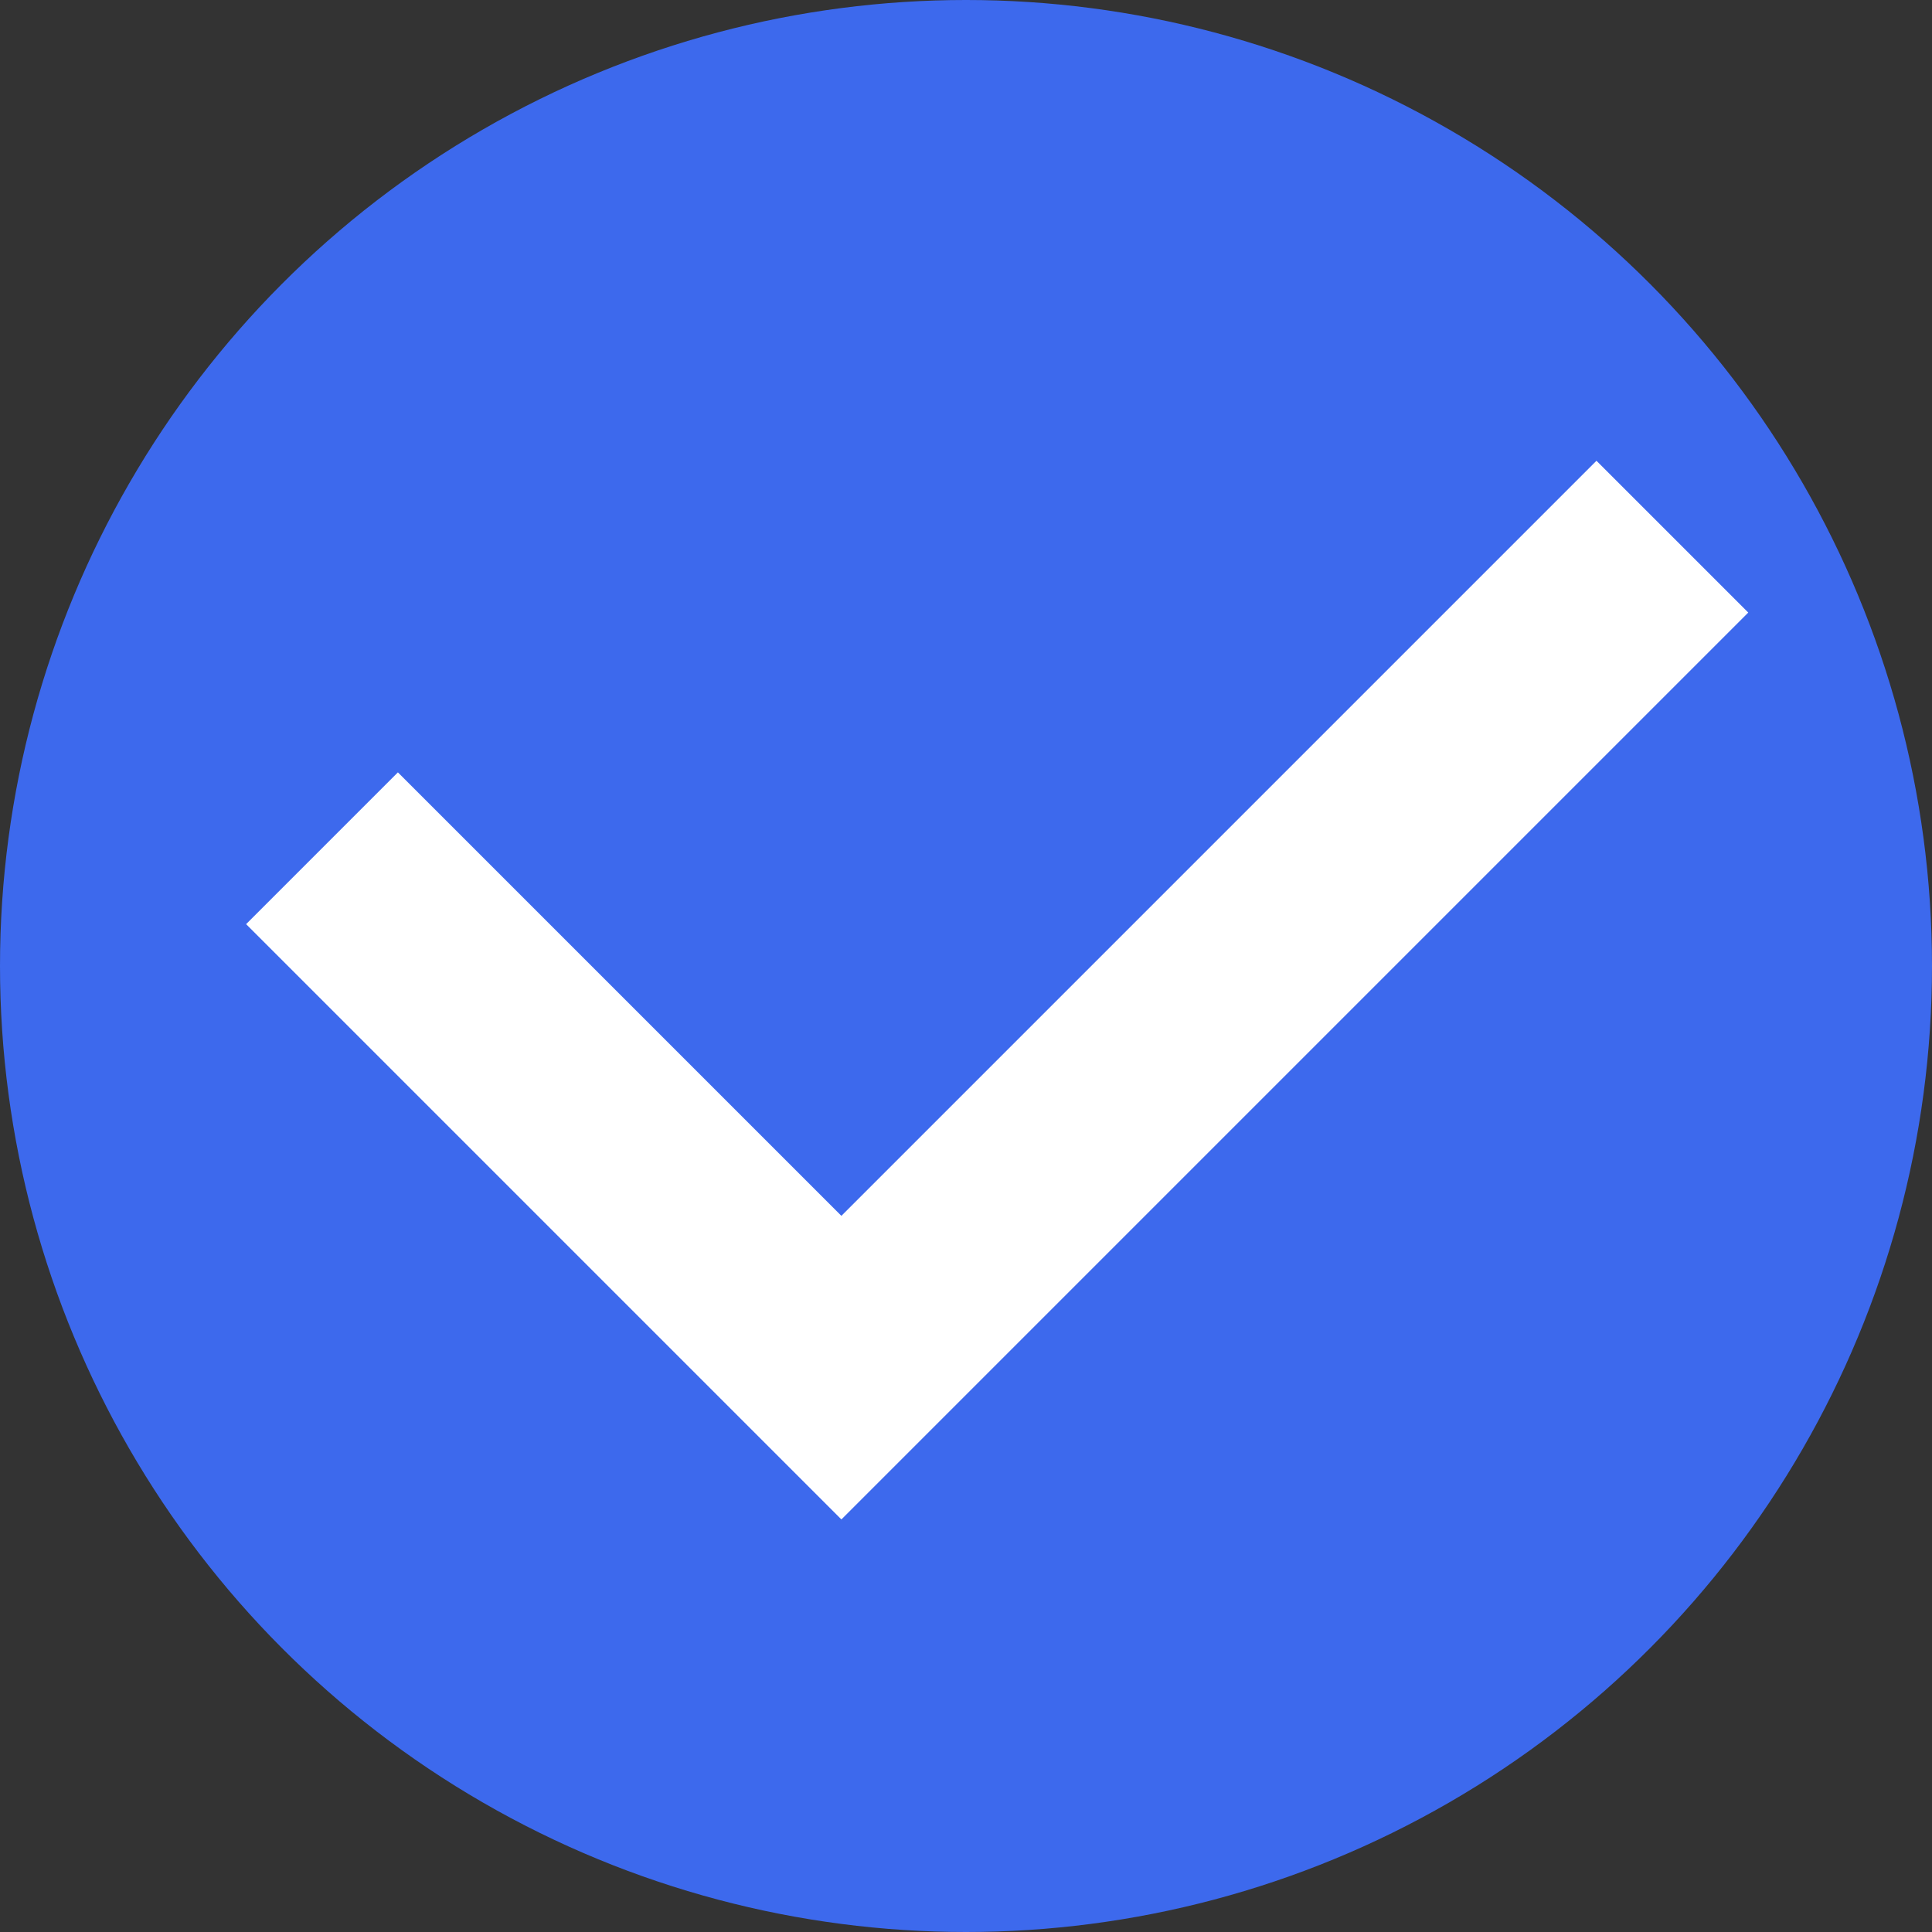
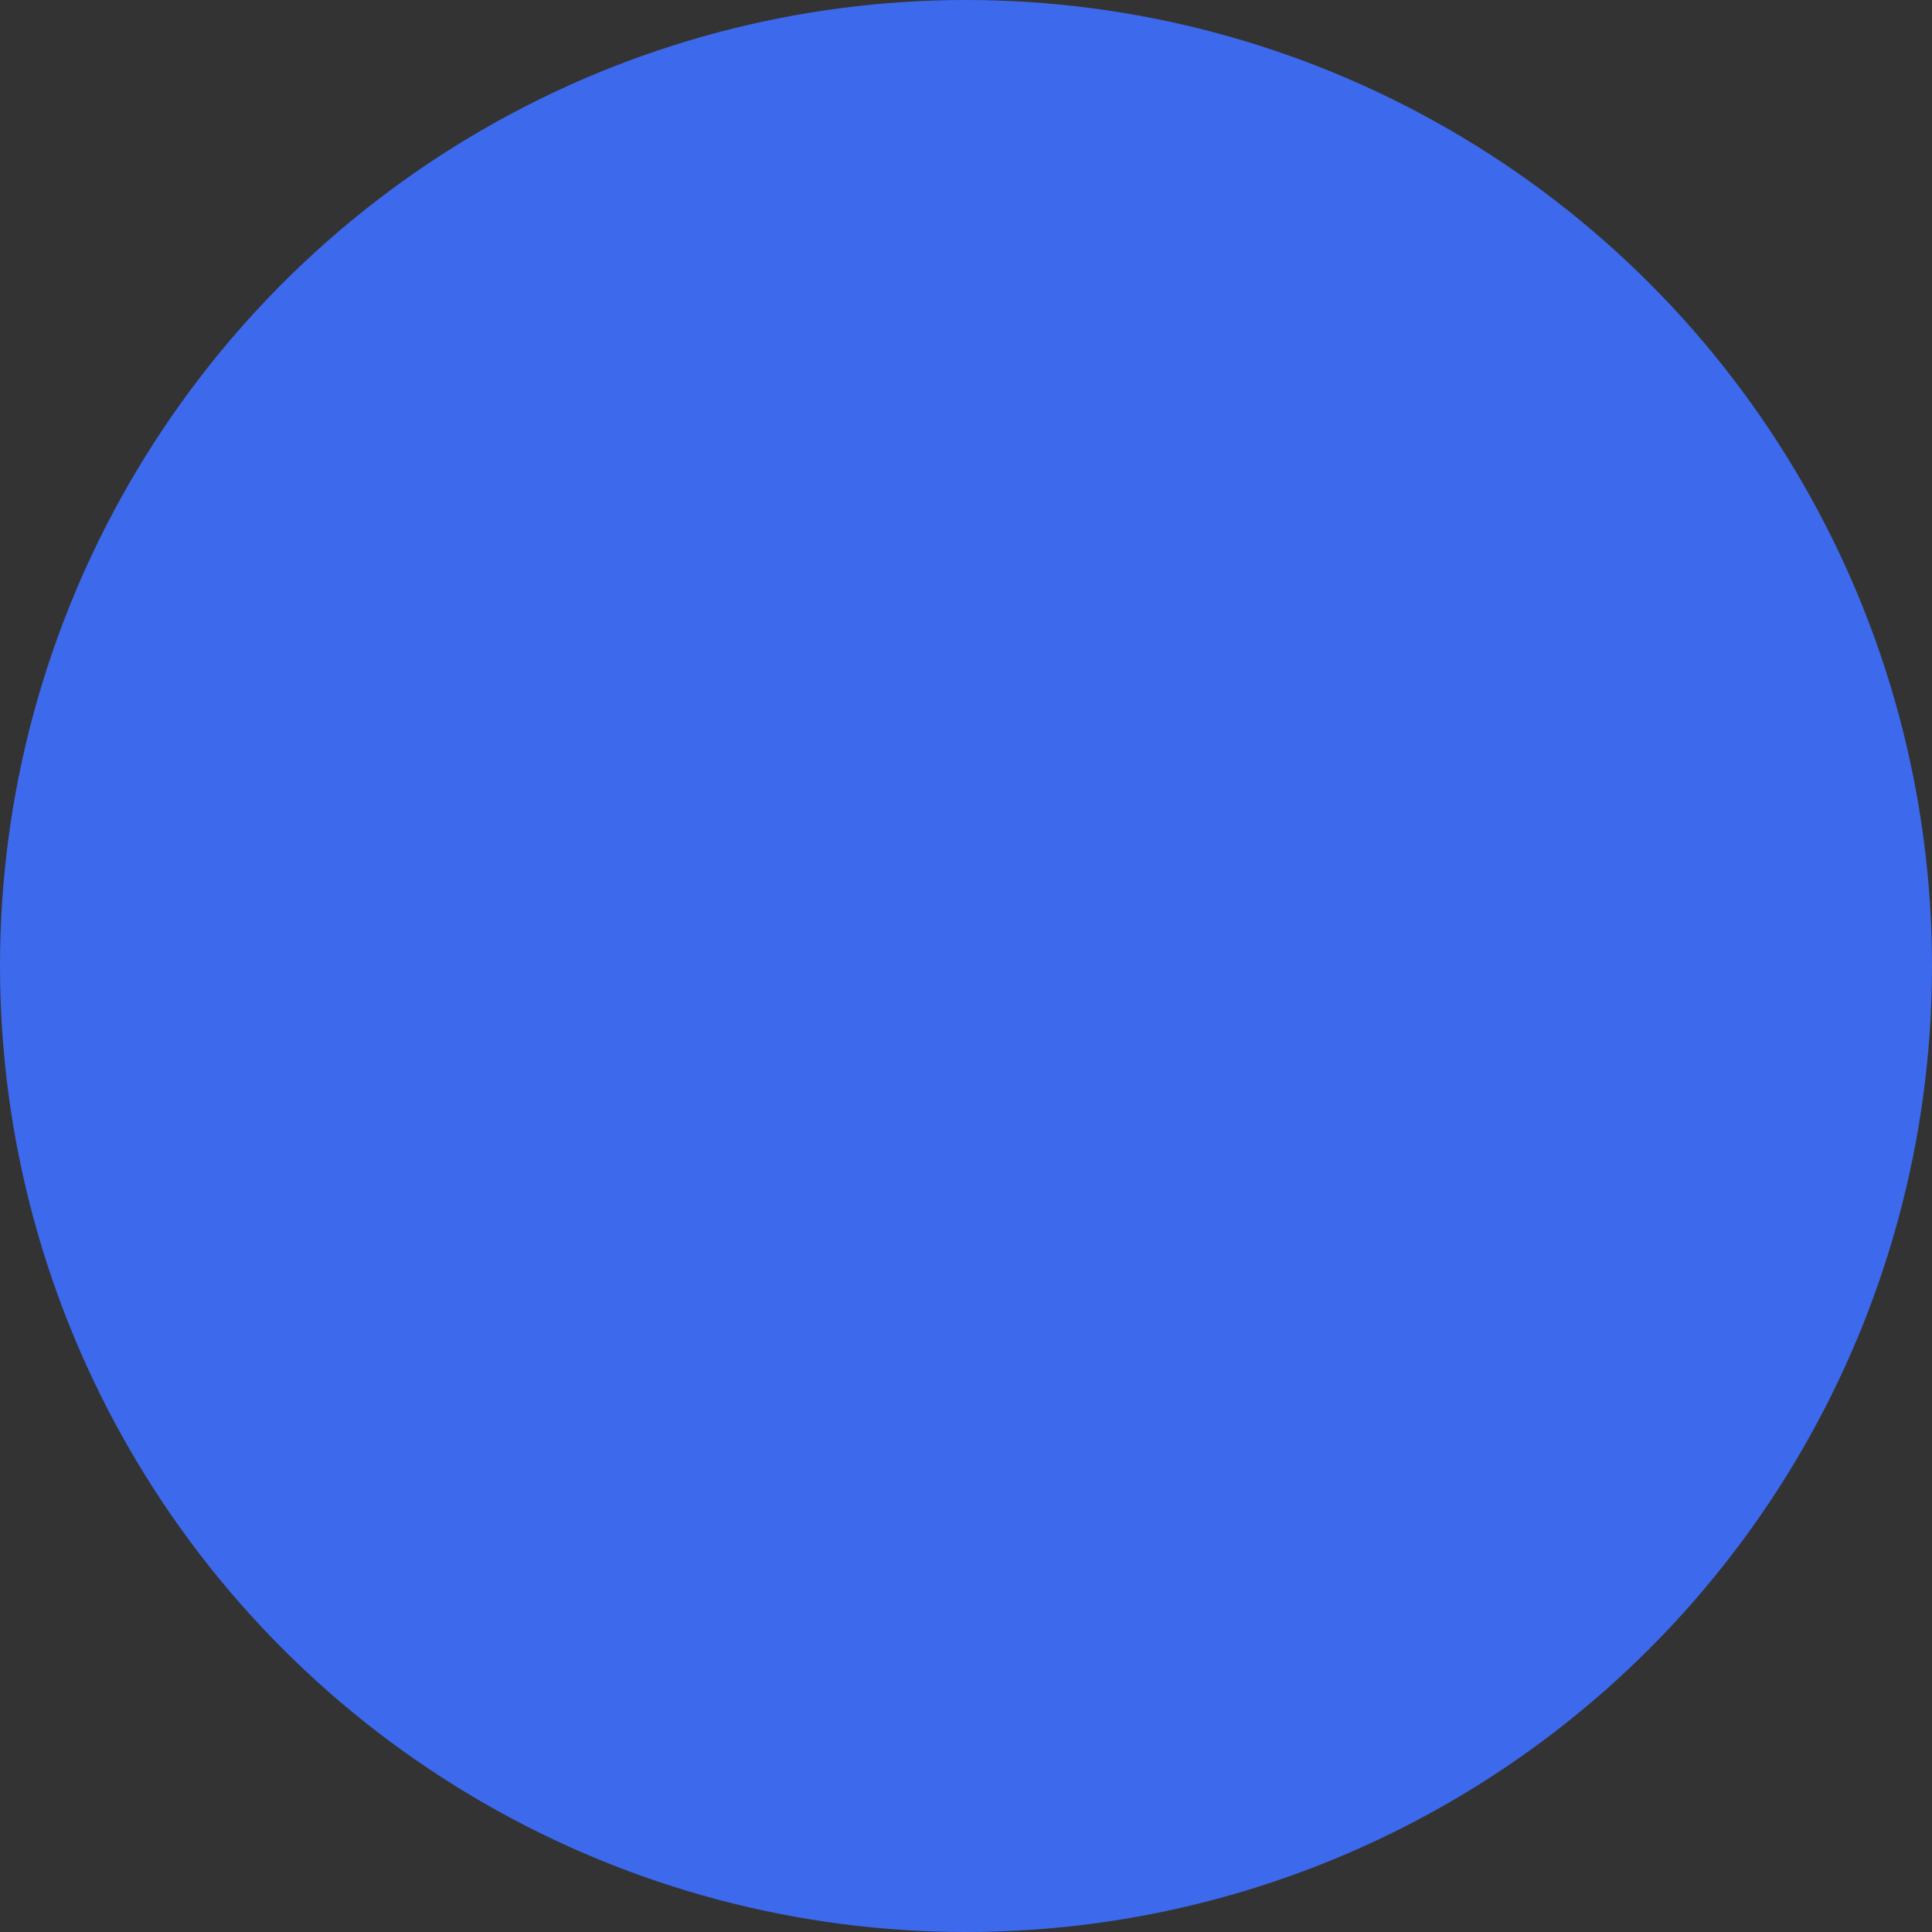
<svg xmlns="http://www.w3.org/2000/svg" width="18" height="18" viewBox="0 0 18 18" fill="none">
  <rect x="0" y="0" width="18" height="18" fill="#333333" stroke="none" />
  <circle cx="9" cy="9" r="9" fill="#3D69ED" />
-   <path d="M3 7.903L7.839 12.742L15.581 5" stroke="white" stroke-width="2" />
</svg>